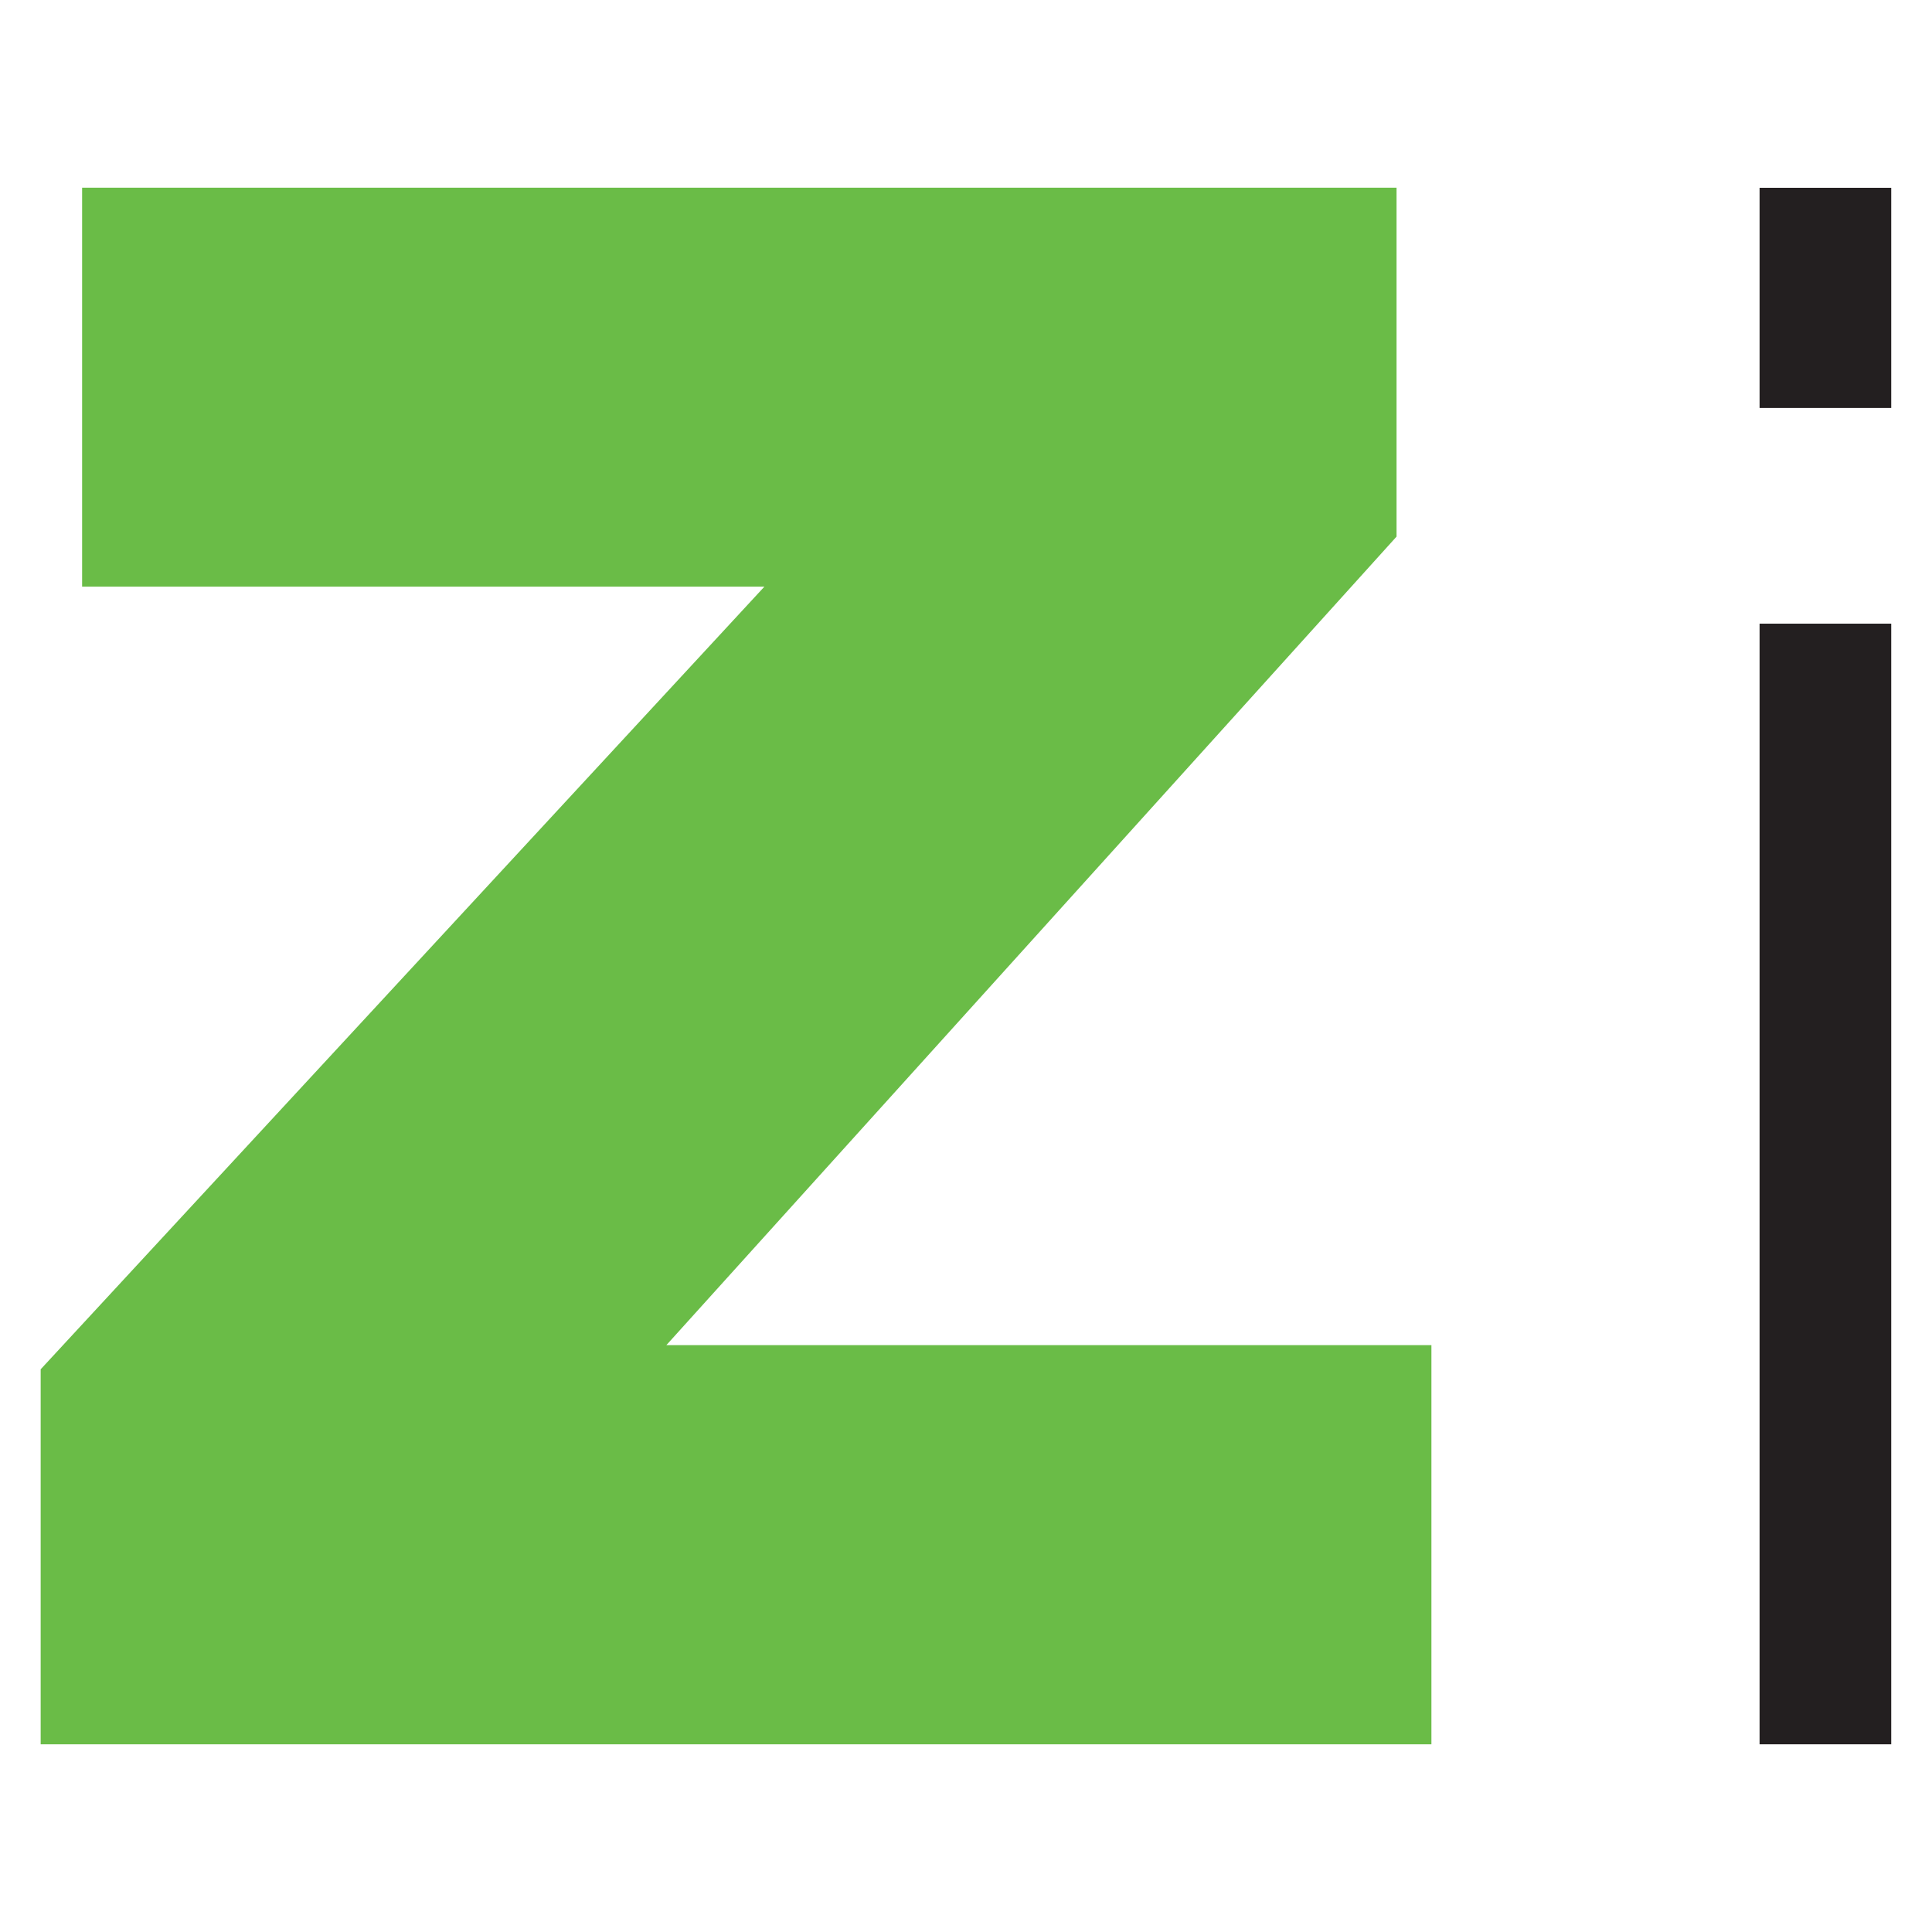
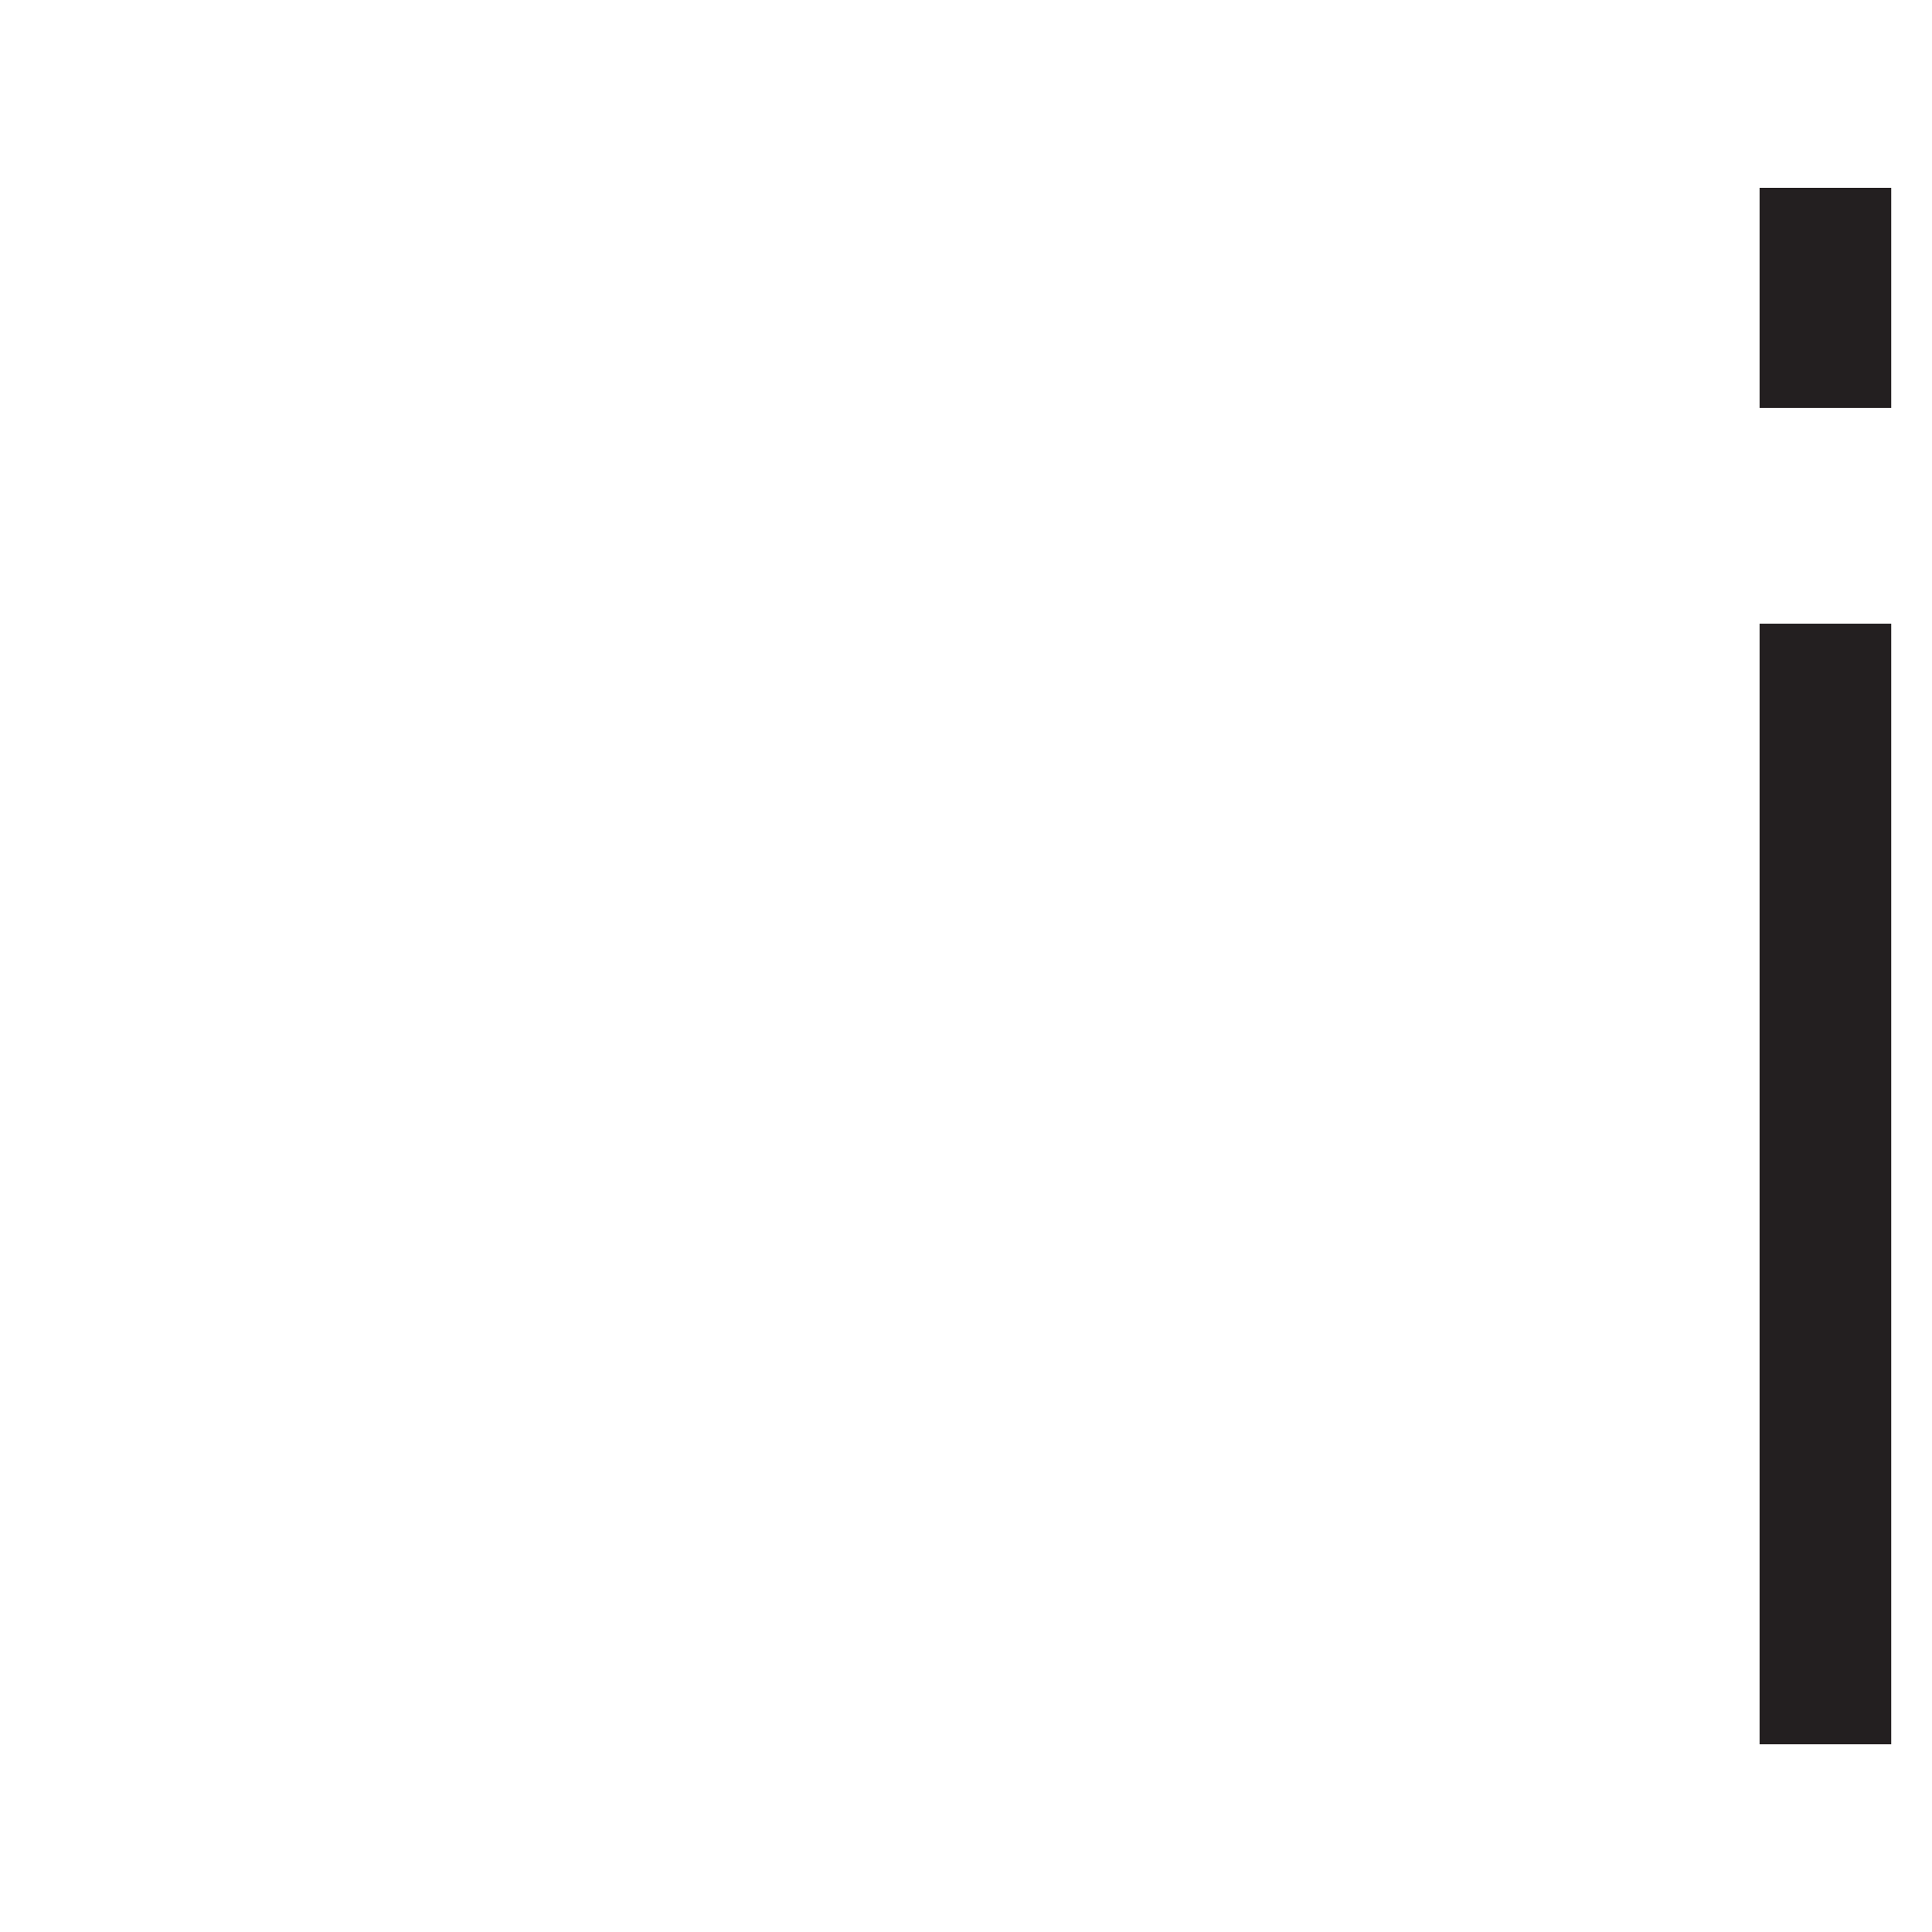
<svg xmlns="http://www.w3.org/2000/svg" version="1.1" id="Layer_1" x="0px" y="0px" width="20px" height="20px" viewBox="0 0 20 20" enable-background="new 0 0 20 20" xml:space="preserve">
  <g>
-     <polygon fill="#6ABC47" points="0.421,18.057 14.818,18.057 14.818,13.925 6.898,13.925 14.457,5.555 14.457,1.943 0.85,1.943    0.85,6.073 7.913,6.073 0.421,14.175  " />
    <path fill="#231F20" d="M19.578,1.944h-1.363v2.279h1.363V1.944z M19.578,6.456h-1.363v11.601h1.363V6.456z" />
  </g>
</svg>